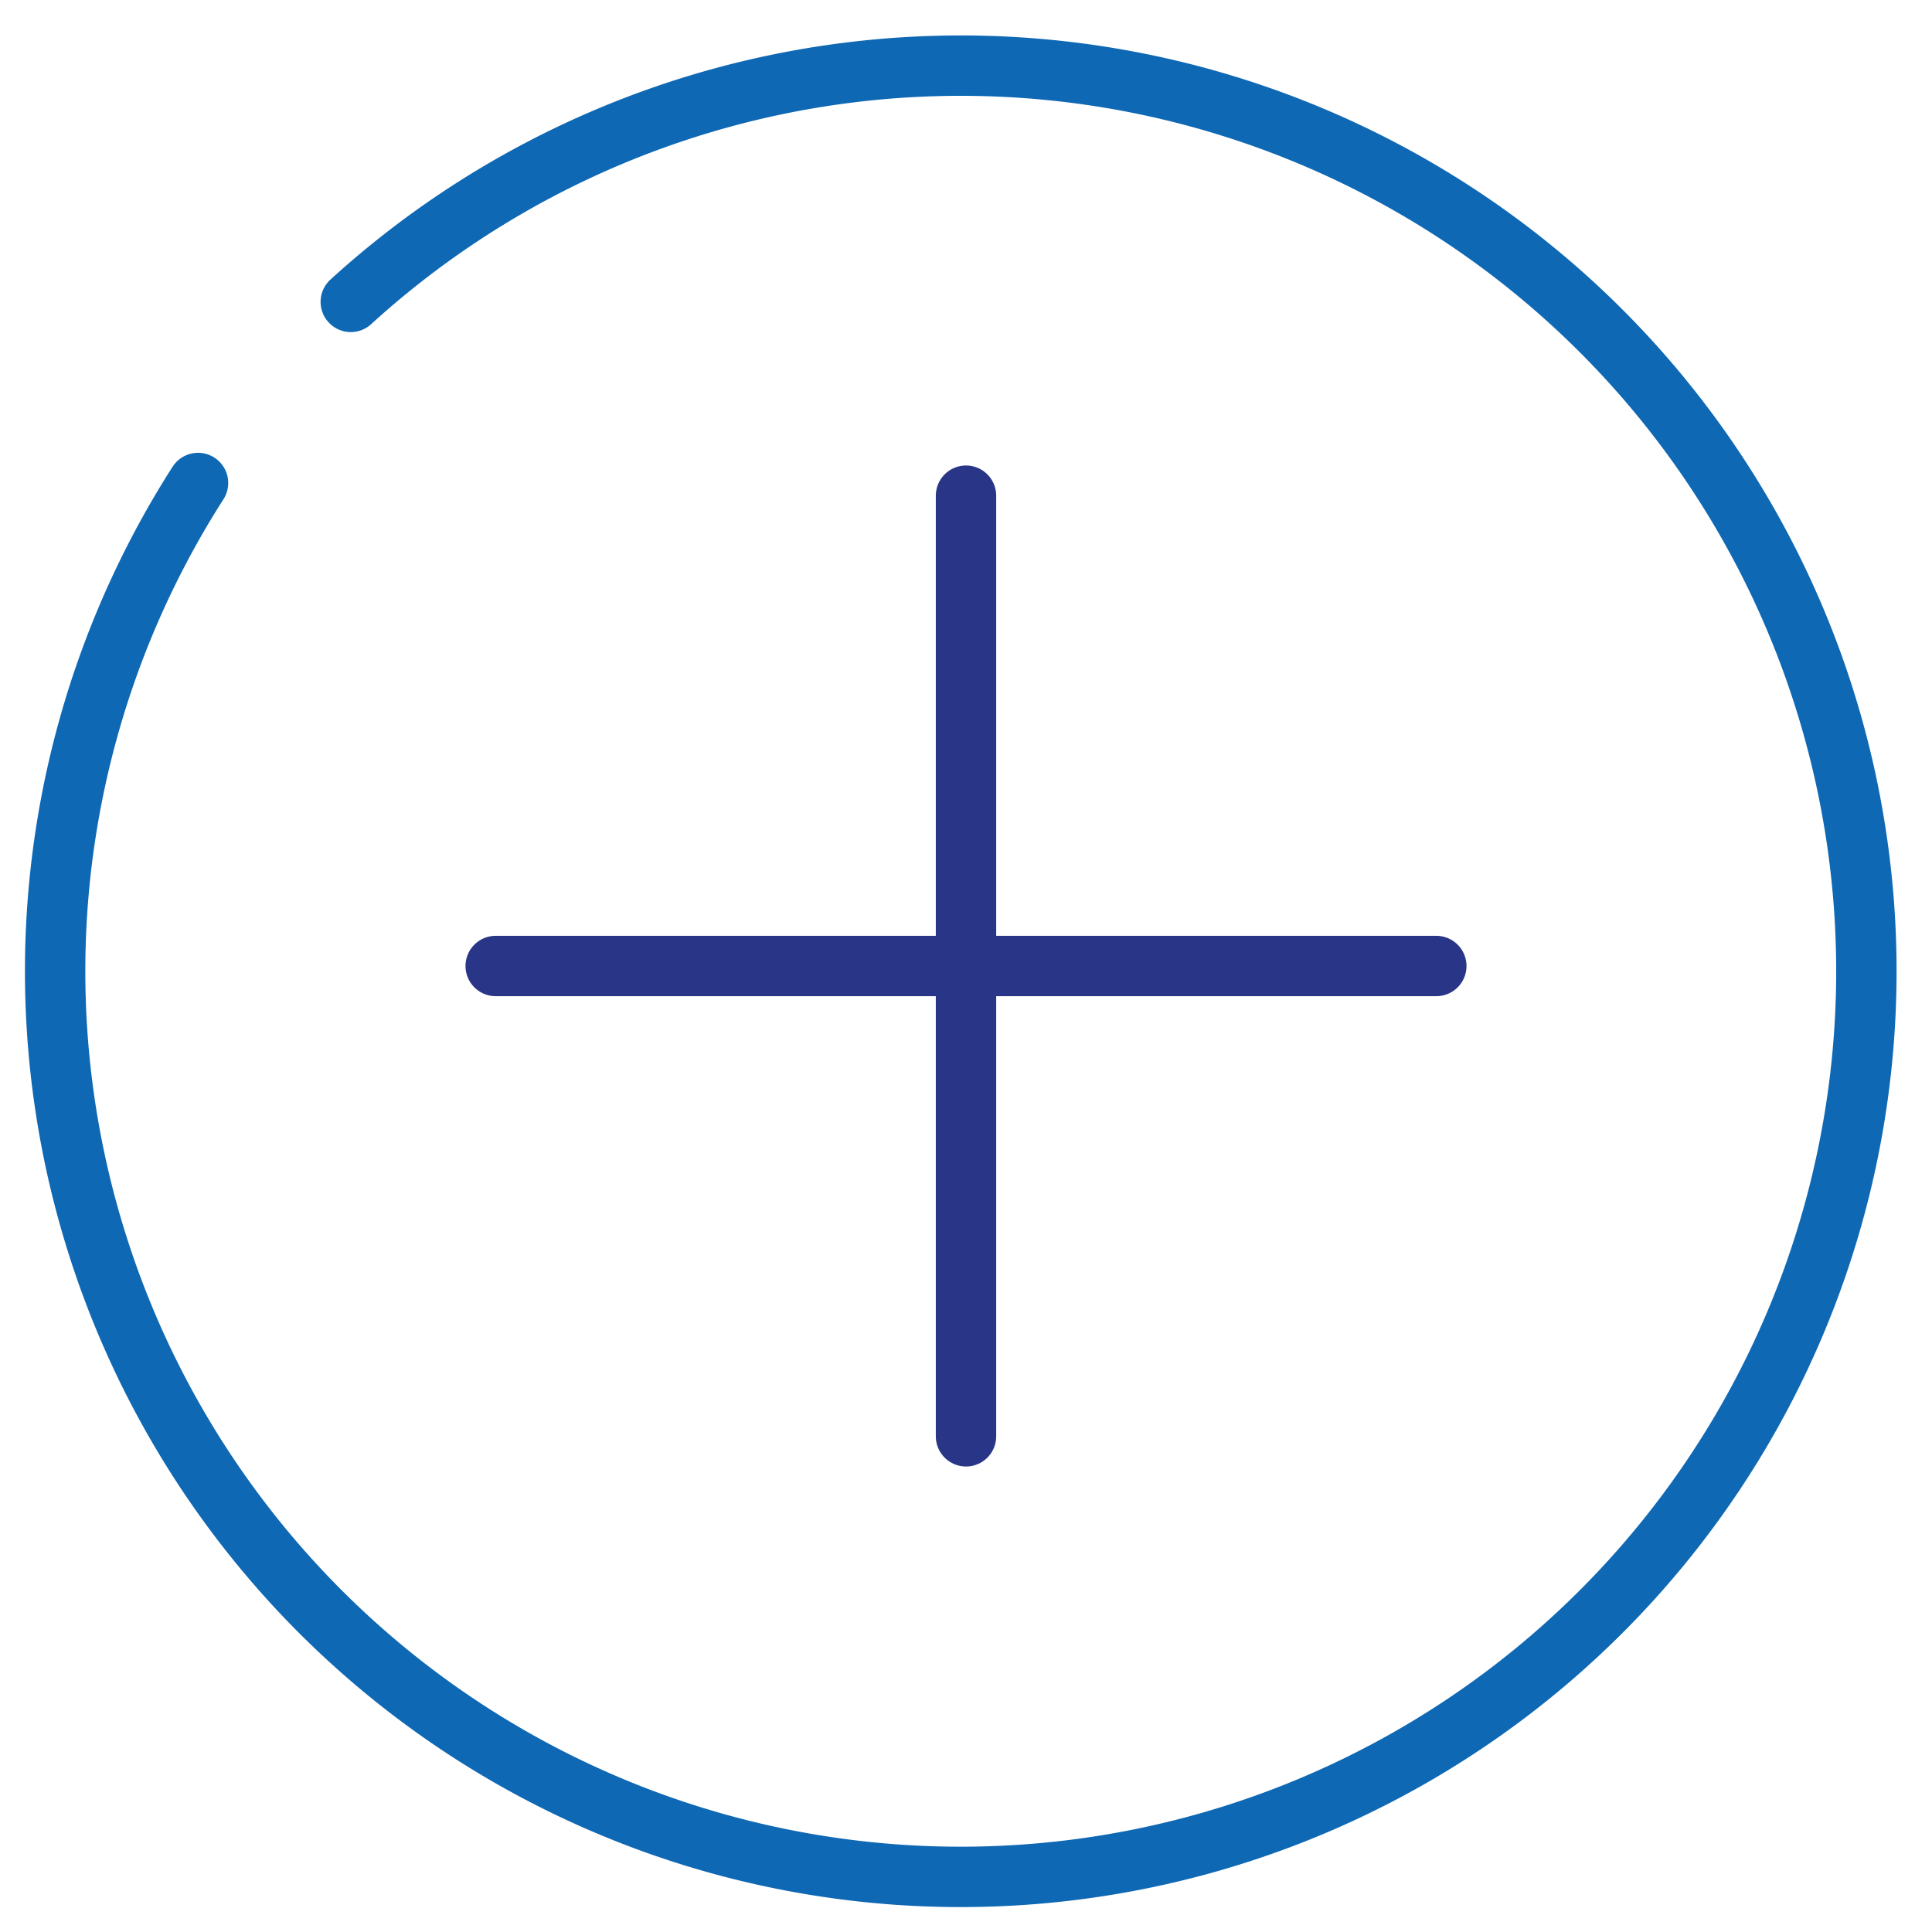
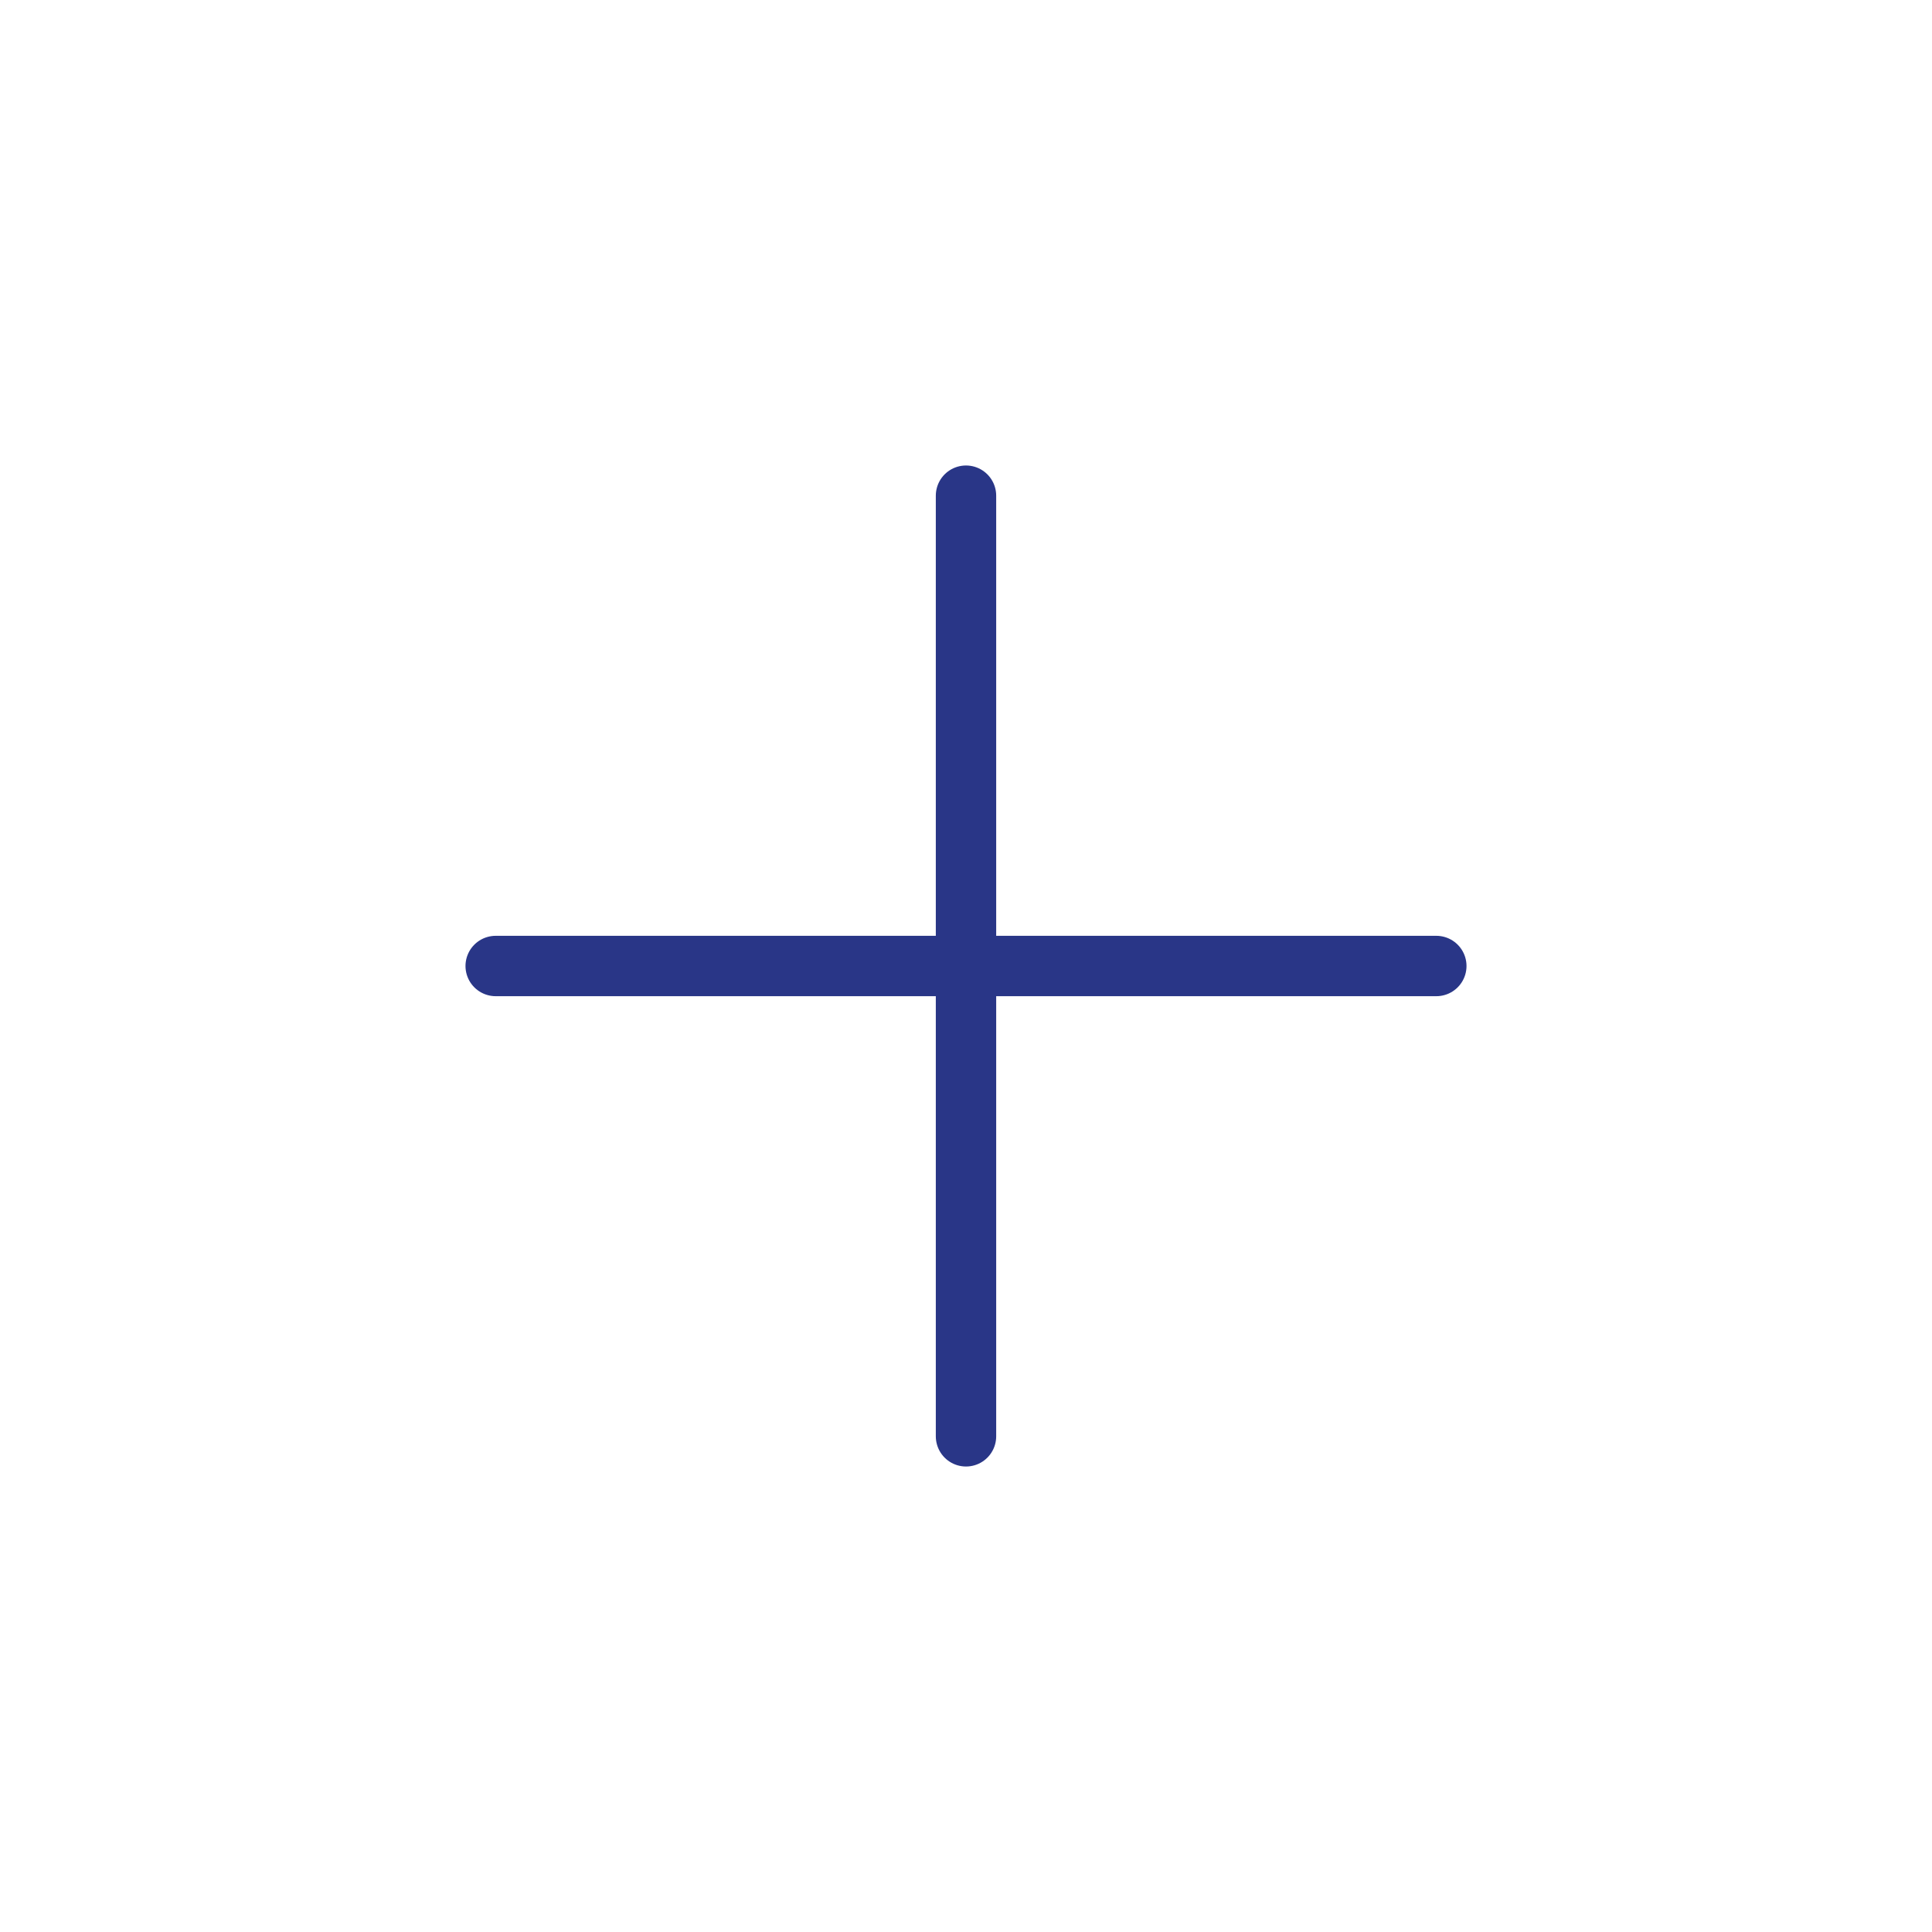
<svg xmlns="http://www.w3.org/2000/svg" width="32" height="32" viewBox="0 0 32 32">
  <title>expand</title>
  <g id="controls">
-     <path d="M5.81,5A15,15,0,1,1,3.28,8" style="fill:none;stroke:#0e68b4;stroke-linecap:round;stroke-linejoin:round" />
    <line x1="16" y1="8.21" x2="16" y2="23.79" style="fill:none;stroke:#293687;stroke-linecap:round;stroke-linejoin:round" />
    <line x1="23.79" y1="16" x2="8.21" y2="16" style="fill:none;stroke:#293687;stroke-linecap:round;stroke-linejoin:round" />
  </g>
</svg>